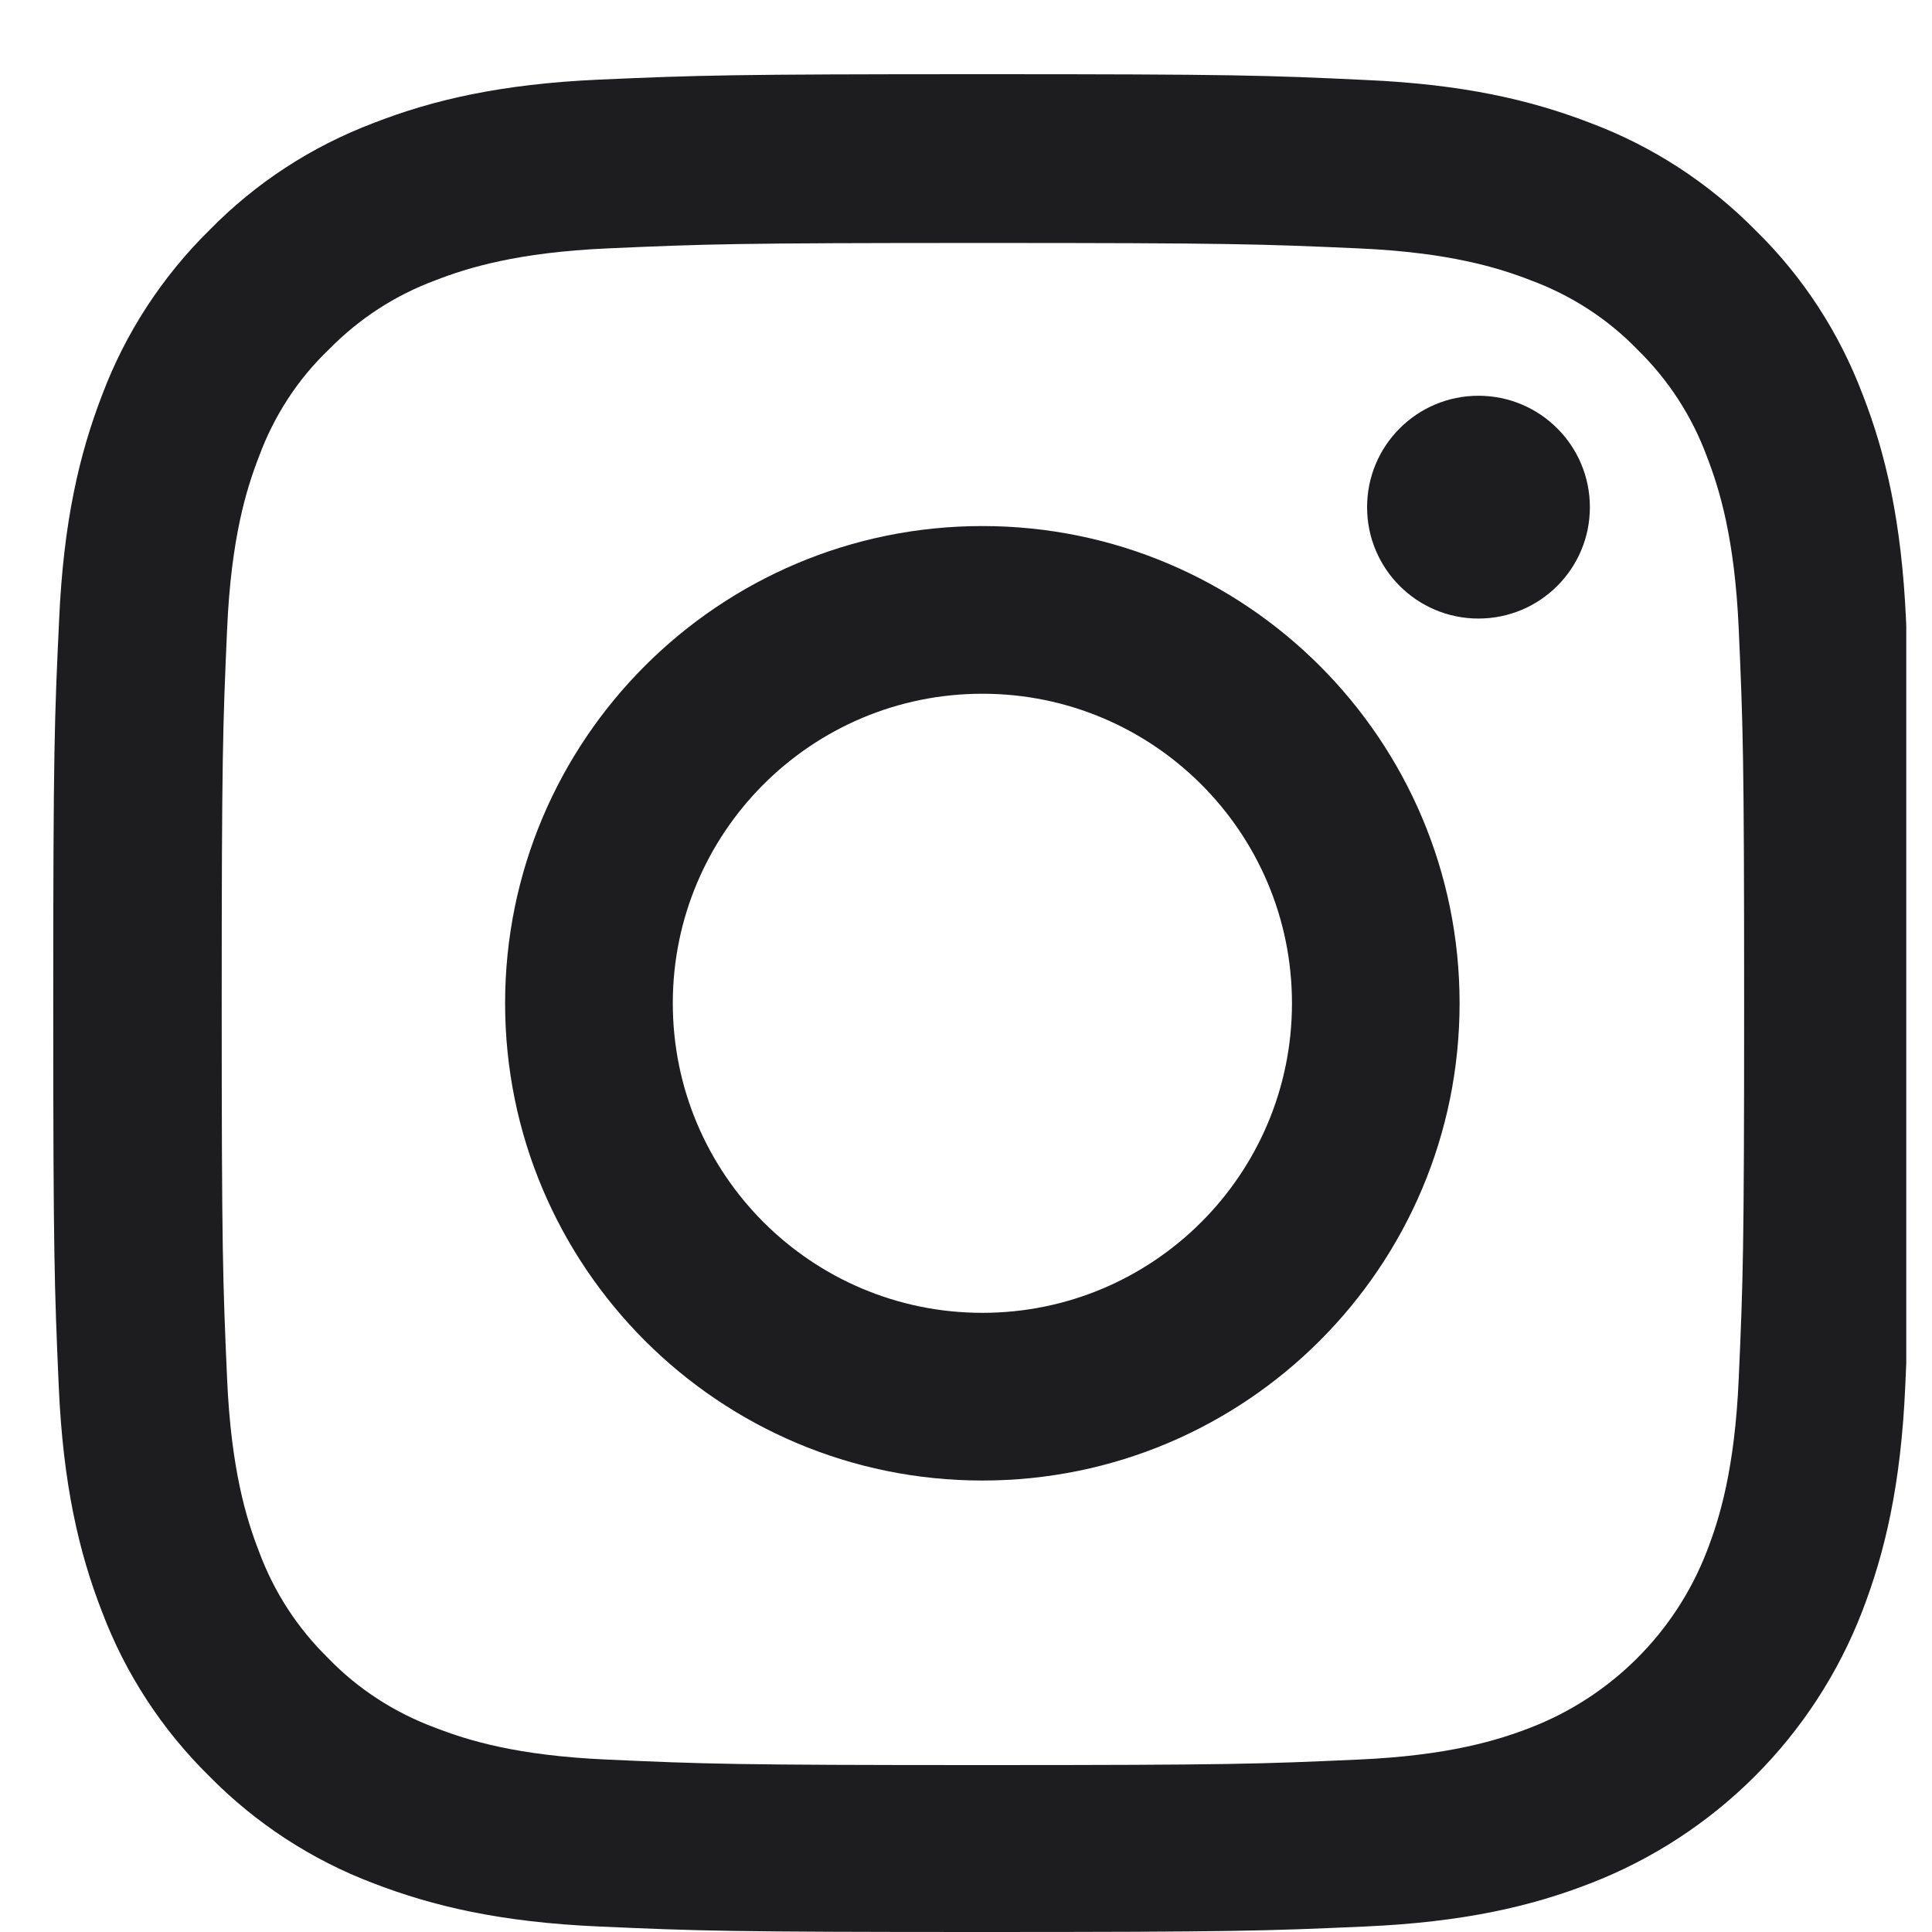
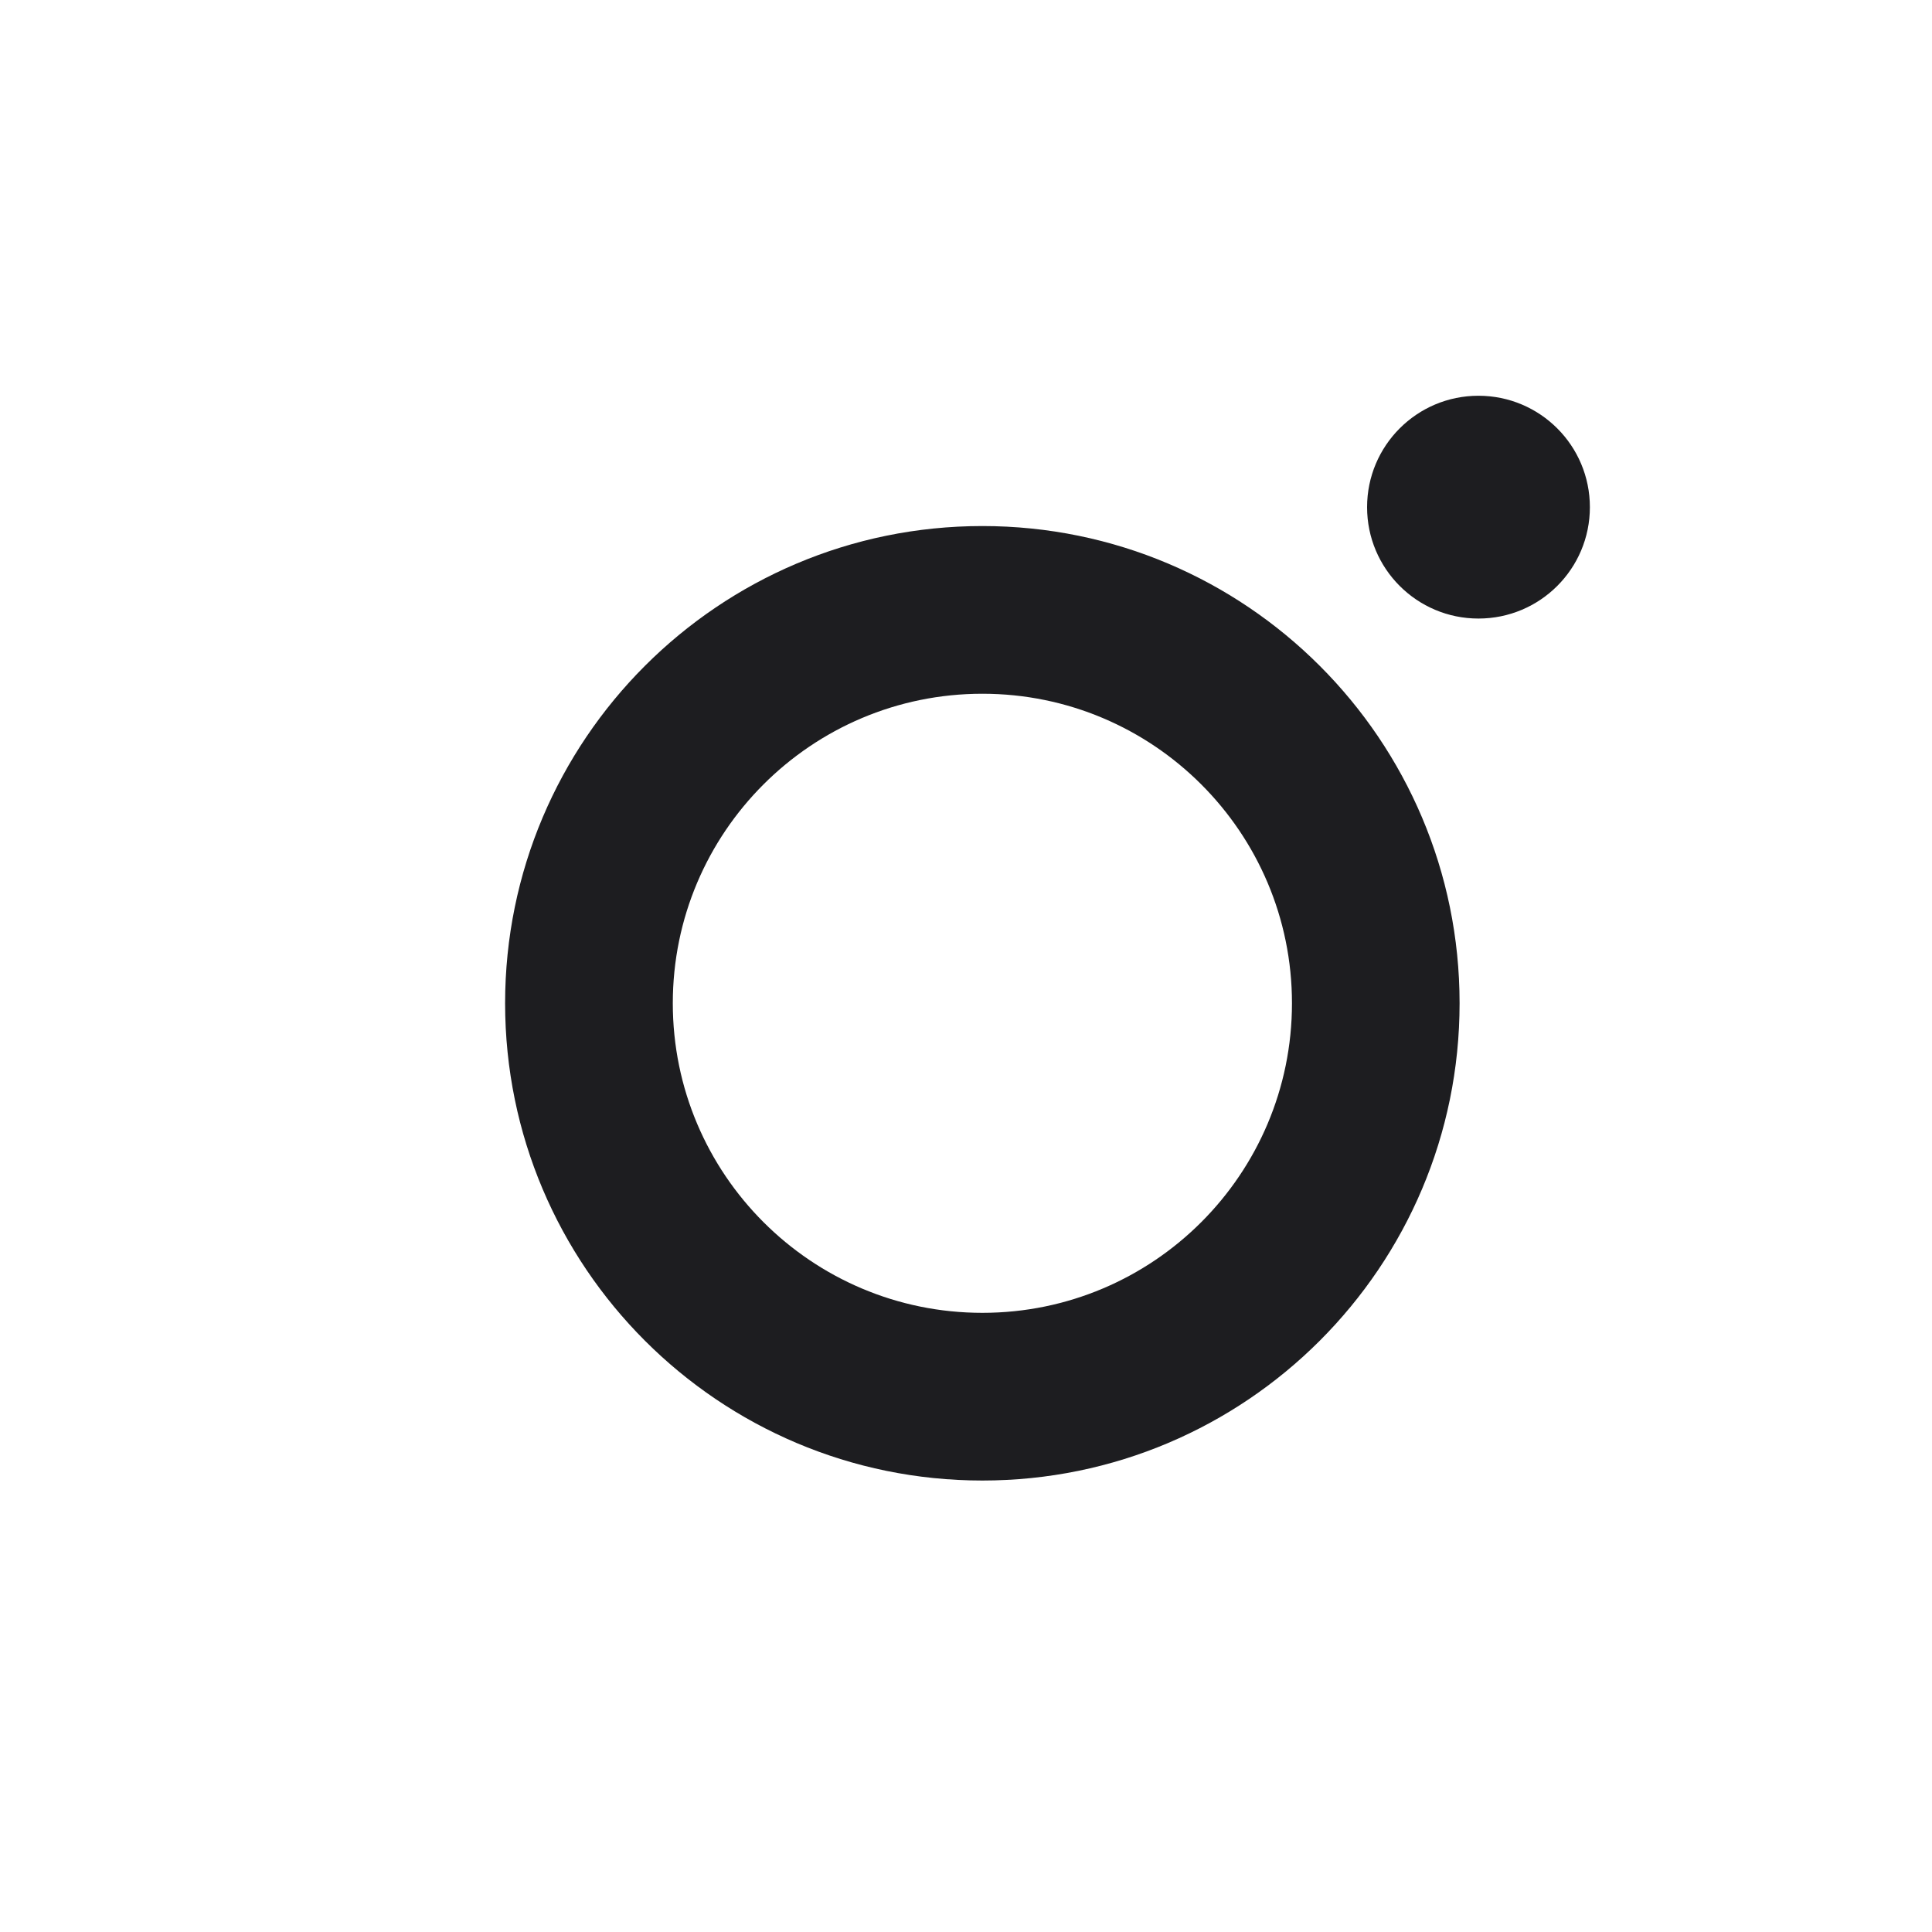
<svg xmlns="http://www.w3.org/2000/svg" width="25" height="25" viewBox="0 0 25 25" fill="none">
  <g clip-path="url(#clip0_11141_6548)">
-     <path d="M24.664 8.028C24.607 6.75 24.401 5.872 24.105 5.111C23.8 4.304 23.33 3.58 22.715 2.979C22.114 2.369 21.386 1.894 20.587 1.594C19.822 1.298 18.948 1.091 17.671 1.035C16.384 0.974 15.976 0.96 12.712 0.96C9.448 0.96 9.039 0.974 7.757 1.03C6.48 1.087 5.602 1.293 4.841 1.589C4.033 1.894 3.31 2.364 2.709 2.979C2.098 3.58 1.624 4.308 1.323 5.107C1.028 5.872 0.821 6.746 0.765 8.023C0.704 9.31 0.689 9.718 0.689 12.982C0.689 16.246 0.704 16.655 0.76 17.937C0.816 19.214 1.023 20.092 1.319 20.853C1.624 21.661 2.098 22.384 2.709 22.985C3.31 23.596 4.038 24.07 4.836 24.371C5.602 24.666 6.475 24.873 7.753 24.929C9.035 24.986 9.443 25 12.707 25C15.971 25 16.38 24.986 17.662 24.929C18.939 24.873 19.817 24.667 20.578 24.371C21.377 24.062 22.103 23.589 22.708 22.984C23.314 22.378 23.787 21.652 24.096 20.853C24.391 20.088 24.598 19.214 24.654 17.937C24.711 16.655 24.725 16.246 24.725 12.982C24.725 9.718 24.72 9.31 24.664 8.028ZM22.499 17.843C22.447 19.017 22.25 19.651 22.086 20.074C21.682 21.121 20.85 21.952 19.803 22.356C19.38 22.52 18.742 22.718 17.572 22.769C16.304 22.826 15.924 22.84 12.717 22.84C9.509 22.84 9.124 22.826 7.861 22.769C6.686 22.718 6.053 22.52 5.63 22.356C5.109 22.163 4.634 21.858 4.249 21.459C3.85 21.069 3.545 20.6 3.352 20.078C3.188 19.656 2.991 19.017 2.939 17.848C2.883 16.58 2.869 16.199 2.869 12.992C2.869 9.784 2.883 9.399 2.939 8.136C2.991 6.962 3.188 6.328 3.352 5.905C3.545 5.384 3.85 4.909 4.254 4.524C4.644 4.125 5.113 3.82 5.635 3.627C6.057 3.463 6.696 3.266 7.865 3.214C9.133 3.158 9.514 3.144 12.721 3.144C15.934 3.144 16.314 3.158 17.577 3.214C18.751 3.266 19.385 3.463 19.808 3.627C20.329 3.82 20.803 4.125 21.189 4.524C21.588 4.914 21.893 5.384 22.086 5.905C22.25 6.328 22.447 6.966 22.499 8.136C22.555 9.404 22.569 9.784 22.569 12.992C22.569 16.199 22.555 16.575 22.499 17.843Z" fill="#1D1D20" />
    <path d="M12.712 6.807C9.302 6.807 6.536 9.573 6.536 12.982C6.536 16.392 9.302 19.158 12.712 19.158C16.121 19.158 18.887 16.392 18.887 12.982C18.887 9.573 16.121 6.807 12.712 6.807ZM12.712 16.988C10.5 16.988 8.706 15.194 8.706 12.982C8.706 10.771 10.5 8.977 12.712 8.977C14.924 8.977 16.718 10.771 16.718 12.982C16.718 15.194 14.924 16.988 12.712 16.988ZM20.573 6.563C20.573 7.359 19.928 8.004 19.131 8.004C18.335 8.004 17.69 7.359 17.69 6.563C17.69 5.766 18.335 5.121 19.131 5.121C19.928 5.121 20.573 5.766 20.573 6.563Z" fill="#1D1D20" />
  </g>
  <defs>
    <clipPath id="clip0_11141_6548">
      <rect width="24" height="24.04" fill="white" transform="translate(0.667 0.96)" />
    </clipPath>
  </defs>
</svg>